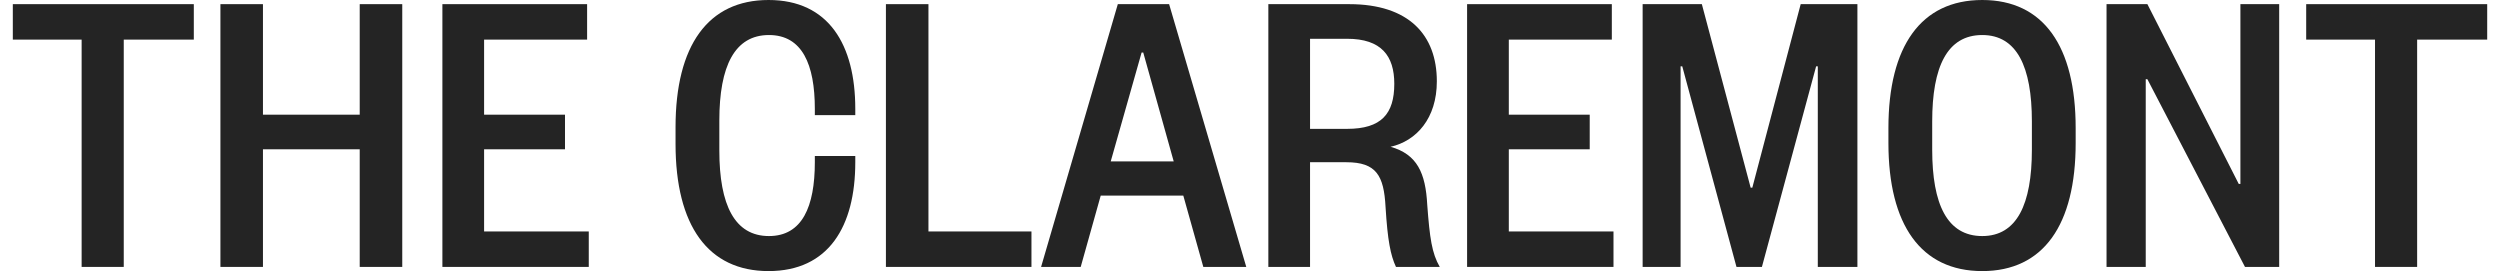
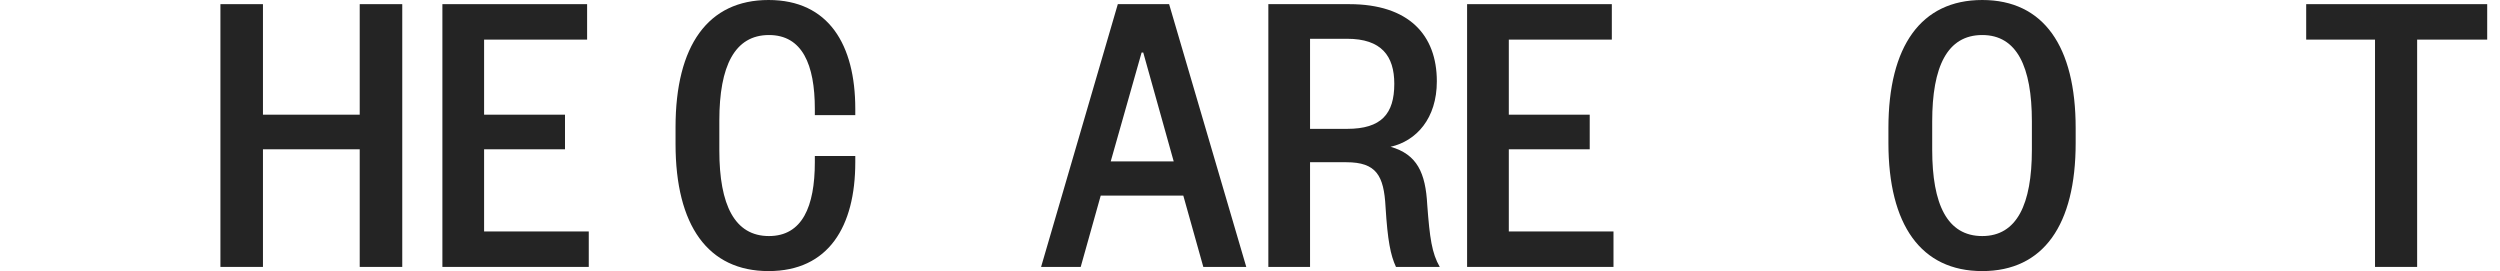
<svg xmlns="http://www.w3.org/2000/svg" width="166" height="18" viewBox="0 0 166 18" fill="none">
  <path d="M160.498 17.723H157.701V2.63H153.131V0.276H165.15V2.63H160.498V17.723Z" fill="#242424" />
-   <path d="M142.587 0.276L148.652 12.212H148.763V0.276H151.338V17.723H149.067L142.587 5.261H142.477V17.723H139.874V0.276H142.587Z" fill="#242424" />
  <path d="M137.824 8.502V9.498C137.824 14.926 135.692 18 131.621 18C127.551 18 125.391 14.926 125.391 9.498V8.502C125.391 3.074 127.551 0 131.621 0C135.692 0 137.824 3.074 137.824 8.502ZM134.917 9.942V8.058C134.917 4.431 133.92 2.326 131.621 2.326C129.295 2.326 128.298 4.431 128.298 8.058V9.942C128.298 13.569 129.295 15.674 131.621 15.674C133.92 15.674 134.917 13.569 134.917 9.942Z" fill="#242424" />
-   <path d="M116.991 17.723H115.302L111.702 4.403H111.591V17.723H109.071V0.276H113.003L116.243 12.461H116.354L119.566 0.276H123.332V17.723H120.702V4.403H120.591L116.991 17.723Z" fill="#242424" />
  <path d="M107.136 15.369V17.723H97.415V0.276H107.025V2.63H100.185V7.615H105.557V9.913H100.185V15.369H107.136Z" fill="#242424" />
  <path d="M95.6 17.723H92.692C92.332 16.947 92.138 15.978 92 13.735C91.889 11.658 91.391 10.772 89.397 10.772H86.987V17.723H84.218V0.276H89.591C93.551 0.276 95.406 2.326 95.406 5.399C95.406 7.864 94.049 9.359 92.332 9.747C94.104 10.246 94.658 11.492 94.769 13.596C94.935 15.812 95.074 16.809 95.6 17.723ZM86.987 8.556H89.452C91.723 8.556 92.581 7.559 92.581 5.566C92.581 3.71 91.723 2.575 89.452 2.575H86.987V8.556Z" fill="#242424" />
-   <path d="M74.223 0.276H77.629L82.752 17.723H79.9L78.571 12.987H73.088L71.759 17.723H69.128L74.223 0.276ZM75.802 3.489L73.752 10.716H77.934L75.912 3.489H75.802Z" fill="#242424" />
-   <path d="M58.825 0.276H61.649V15.369H68.489V17.723H58.825V0.276Z" fill="#242424" />
+   <path d="M74.223 0.276H77.629L82.752 17.723H79.9L78.571 12.987H73.088L71.759 17.723H69.128L74.223 0.276M75.802 3.489L73.752 10.716H77.934L75.912 3.489H75.802Z" fill="#242424" />
  <path d="M44.856 9.554V8.446C44.856 3.018 47.016 0 51.031 0C55.019 0 56.791 2.963 56.791 7.228V7.643H54.105V7.228C54.105 4.292 53.274 2.326 51.059 2.326C48.788 2.326 47.764 4.375 47.764 8.003V9.997C47.764 13.625 48.788 15.674 51.059 15.674C53.274 15.674 54.105 13.708 54.105 10.772V10.357H56.791V10.772C56.791 15.037 55.019 18 51.031 18C47.016 18 44.856 14.982 44.856 9.554Z" fill="#242424" />
  <path d="M39.094 15.369V17.723H29.375V0.276H38.984V2.63H32.144V7.615H37.516V9.913H32.144V15.369H39.094Z" fill="#242424" />
  <path d="M17.46 17.723H14.636V0.276H17.46V7.615H23.885V0.276H26.71V17.723H23.885V9.913H17.46V17.723Z" fill="#242424" />
-   <path d="M8.217 17.723H5.42V2.63H0.851V0.276H12.869V2.63H8.217V17.723Z" fill="#242424" />
</svg>